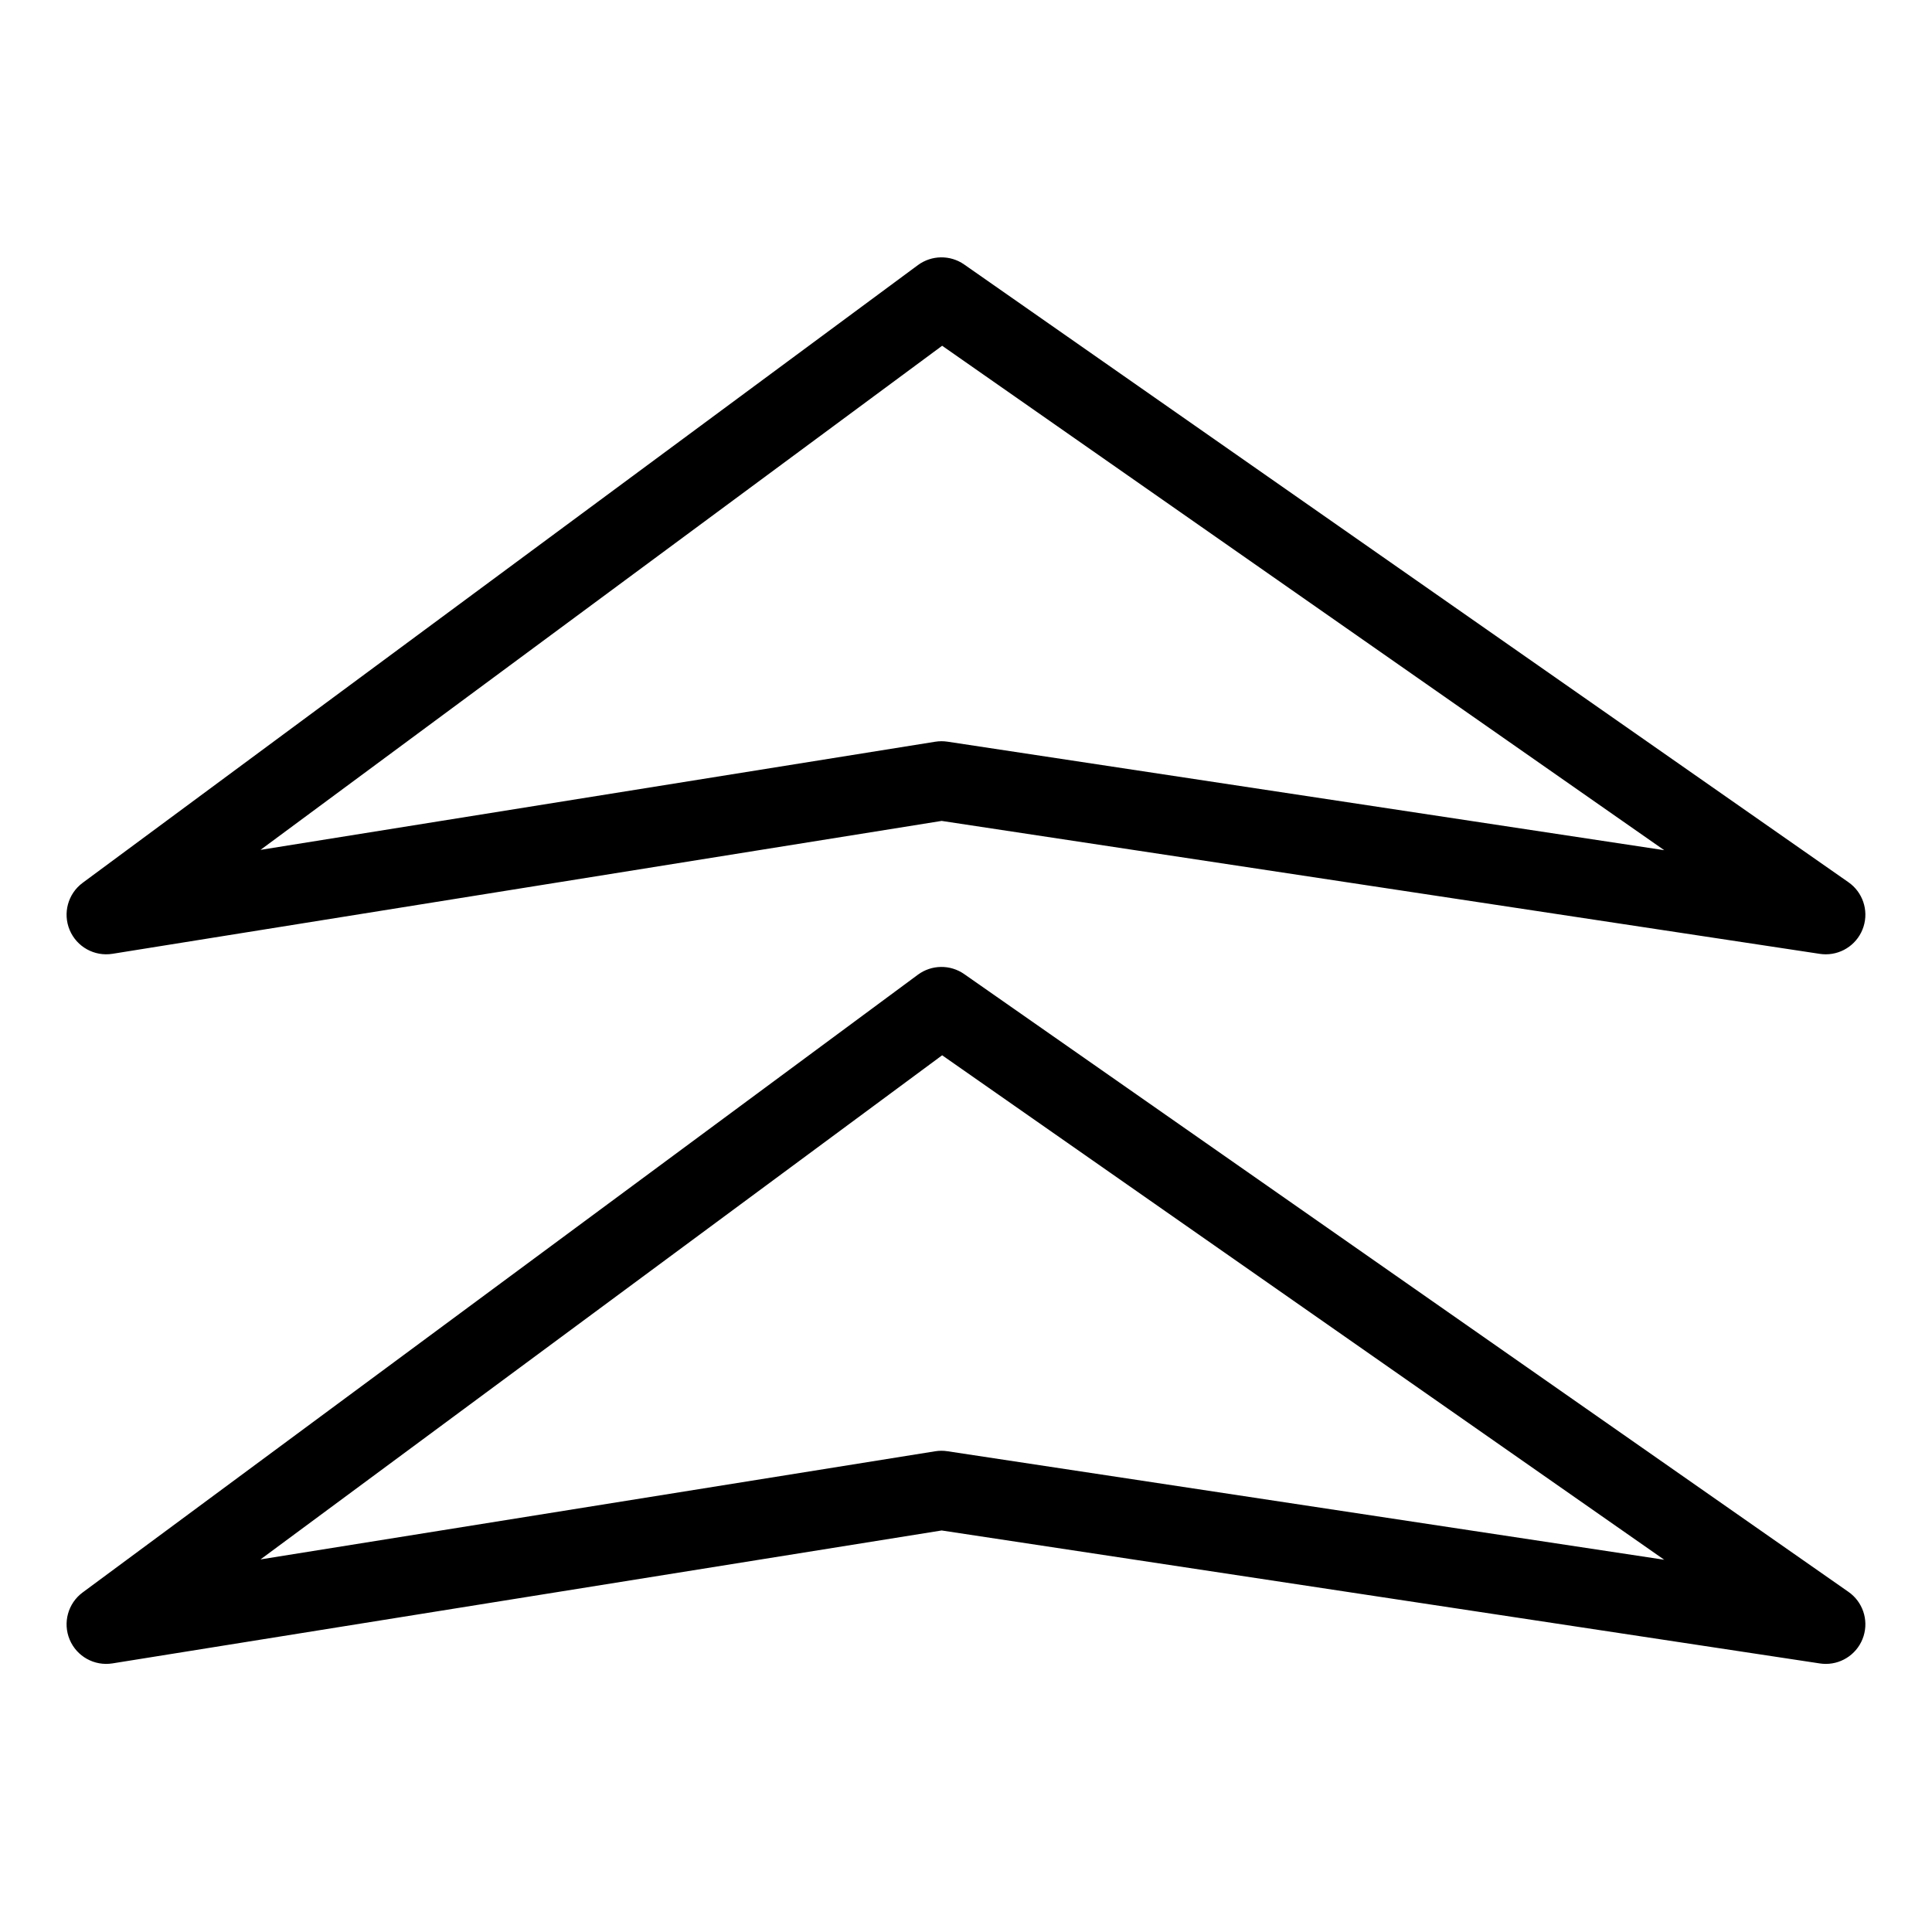
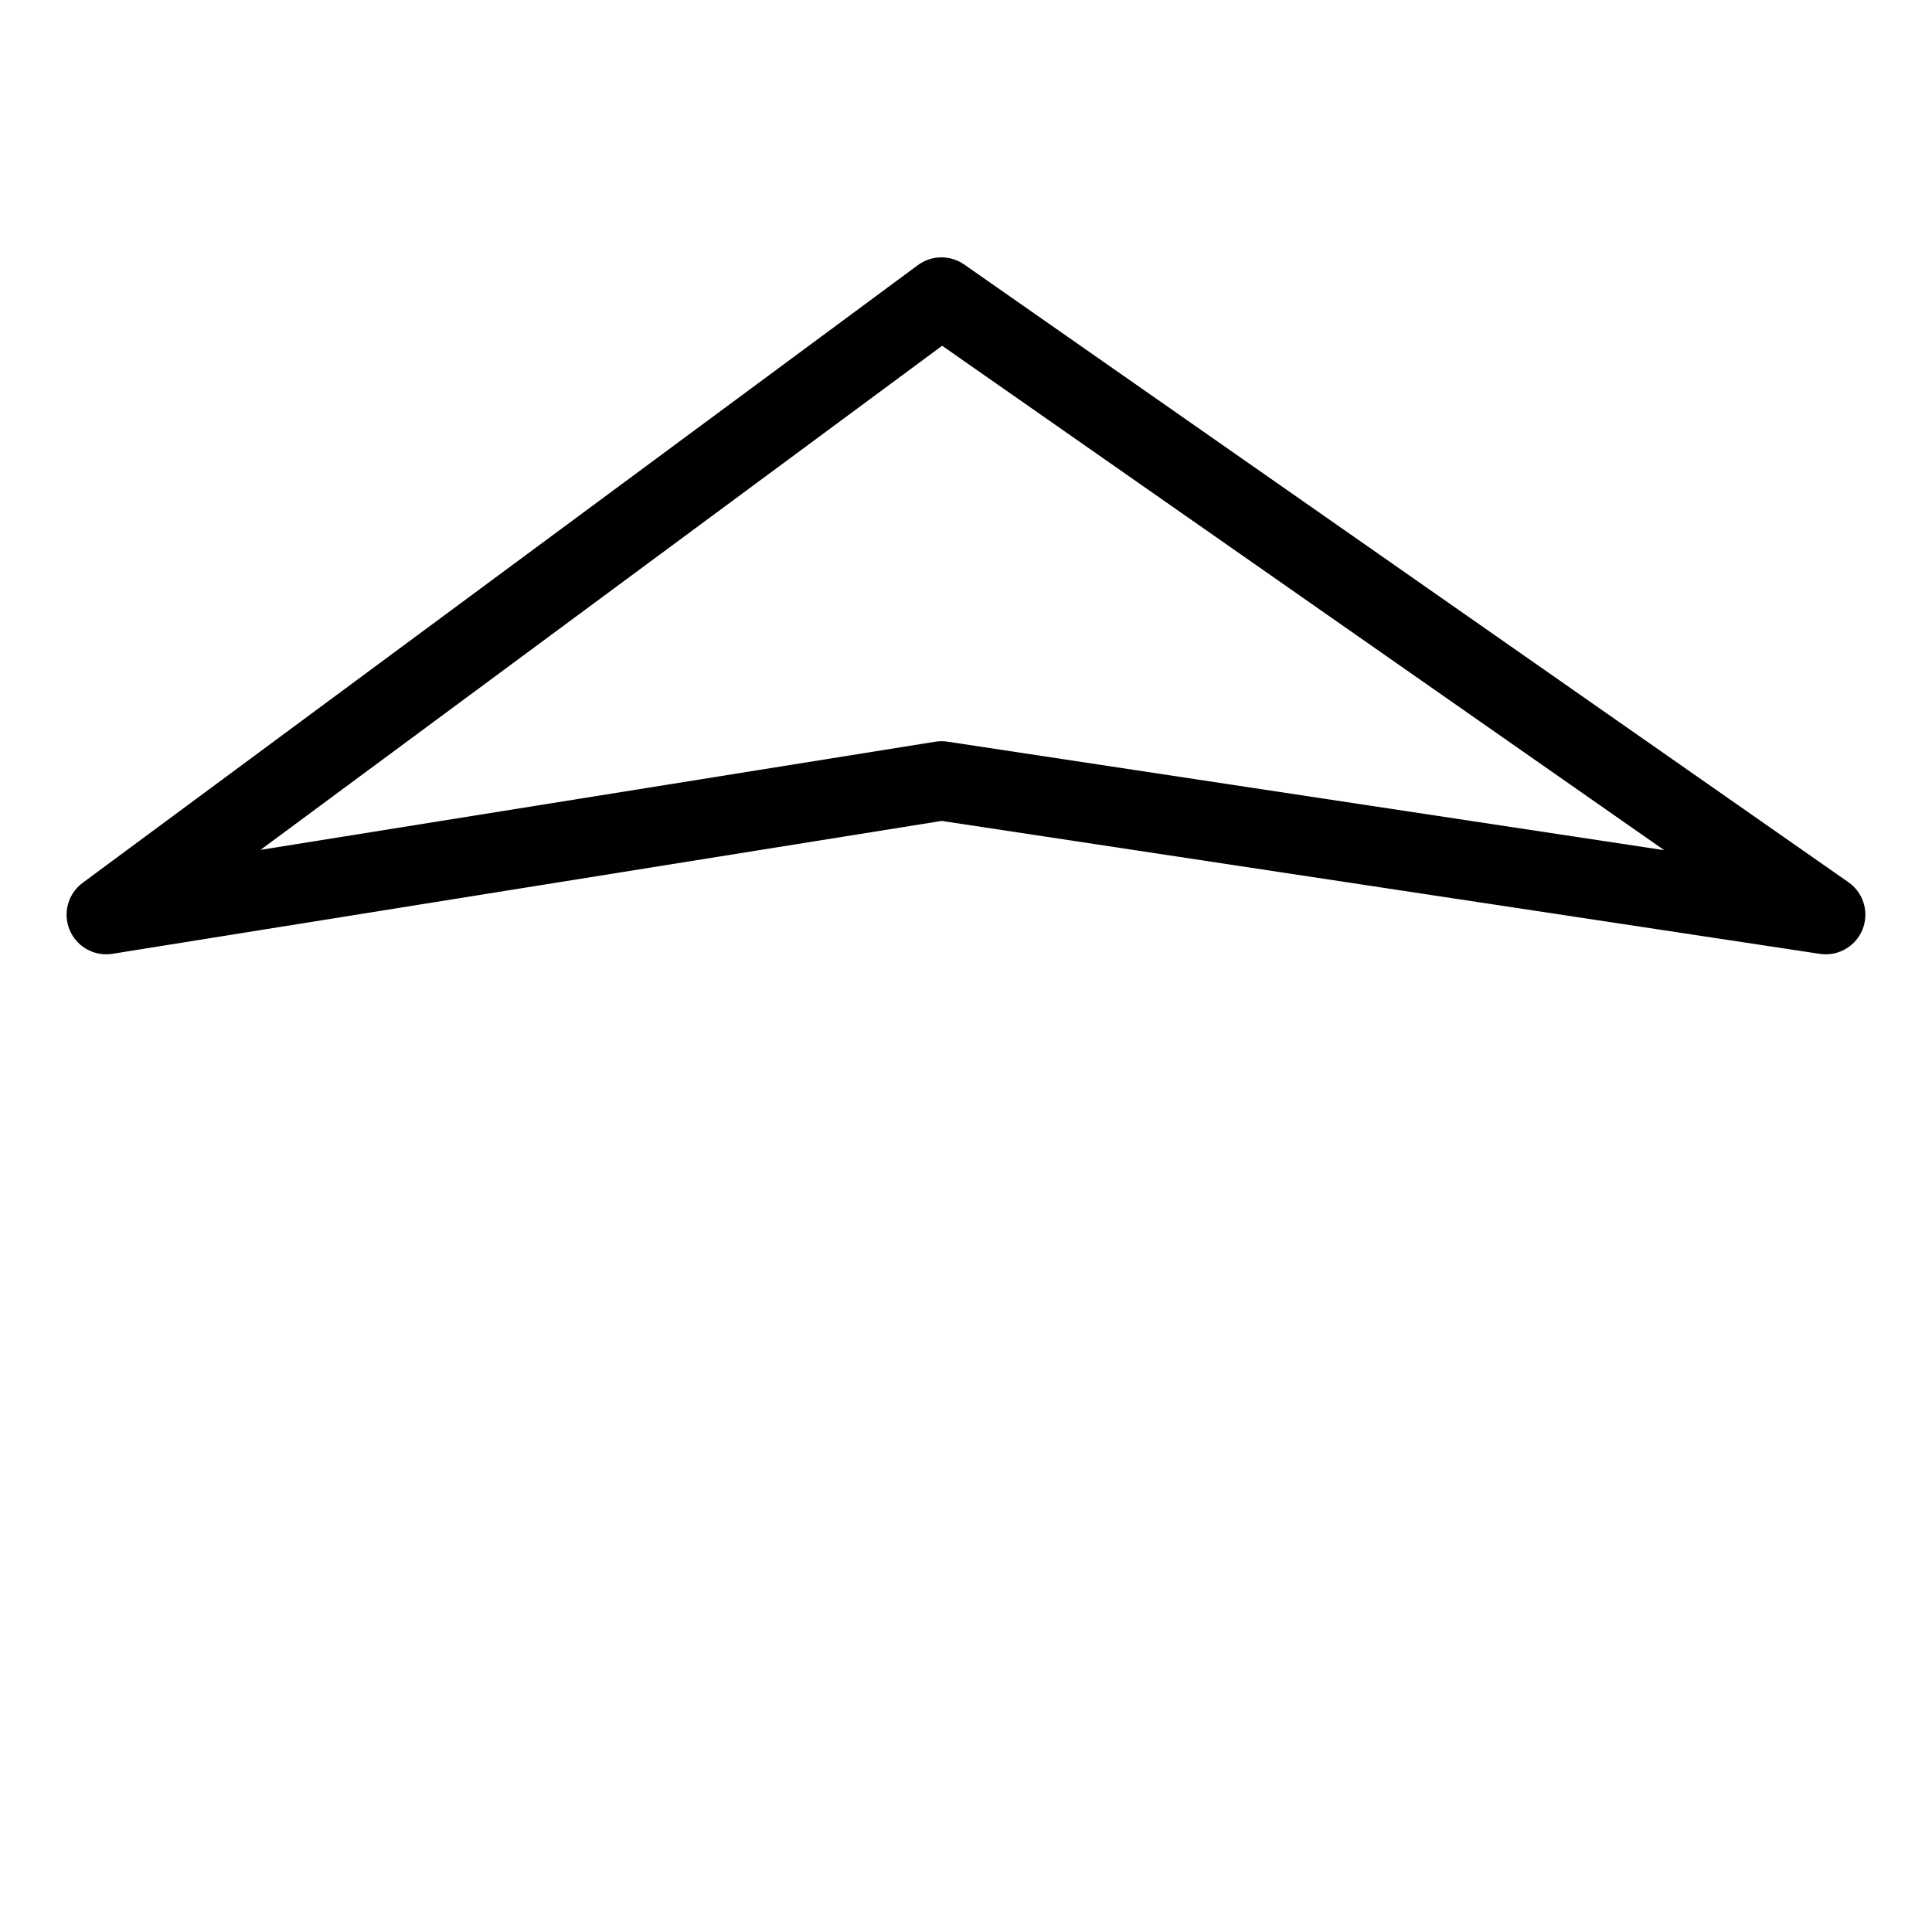
<svg xmlns="http://www.w3.org/2000/svg" fill="#000000" width="800px" height="800px" version="1.1" viewBox="144 144 512 512">
  <g>
    <path d="m173.8 396.77 219.75-35.219 232.73 35.234c0.523 0.078 1.051 0.121 1.578 0.117 4.582-0.004 8.633-2.981 10.004-7.352 1.375-4.371-0.25-9.129-4.008-11.75l-234.34-163.71c-3.695-2.574-8.625-2.508-12.254 0.164l-221.36 163.71c-3.891 2.879-5.309 8.047-3.434 12.508 1.875 4.461 6.559 7.062 11.336 6.297zm219.88-161.14 191.36 133.68-189.96-28.762c-0.52-0.074-1.047-0.117-1.574-0.117-0.555 0-1.109 0.047-1.66 0.133l-178.81 28.66z" />
-     <path d="m393.55 549.59 232.73 35.238c0.523 0.082 1.051 0.121 1.578 0.121 4.582 0 8.633-2.977 10.004-7.348 1.375-4.371-0.25-9.125-4.008-11.746l-234.34-163.72c-3.695-2.574-8.625-2.512-12.254 0.164l-221.36 163.72c-3.891 2.875-5.309 8.043-3.434 12.504 1.875 4.461 6.559 7.059 11.336 6.293zm0.129-125.93 191.36 133.69-189.96-28.758c-1.07-0.168-2.164-0.164-3.234 0.008l-178.81 28.66z" />
  </g>
</svg>